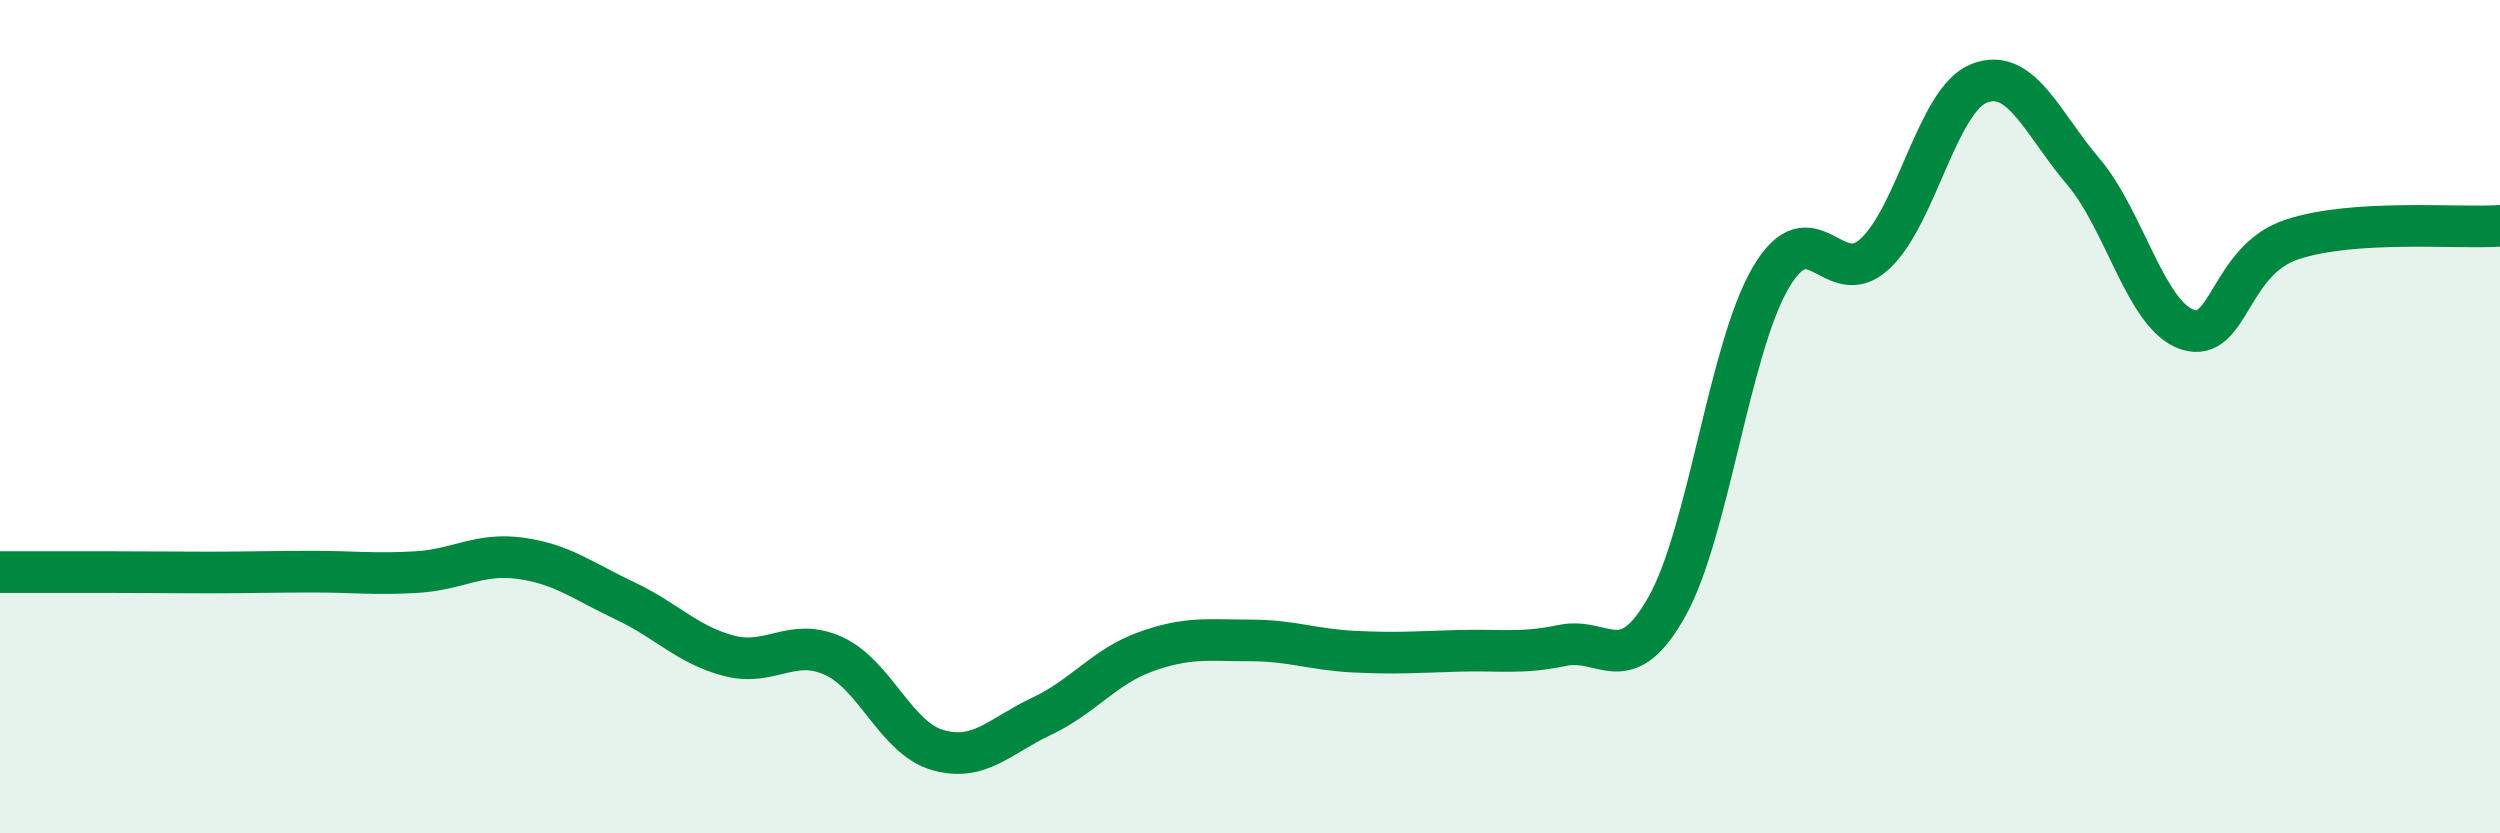
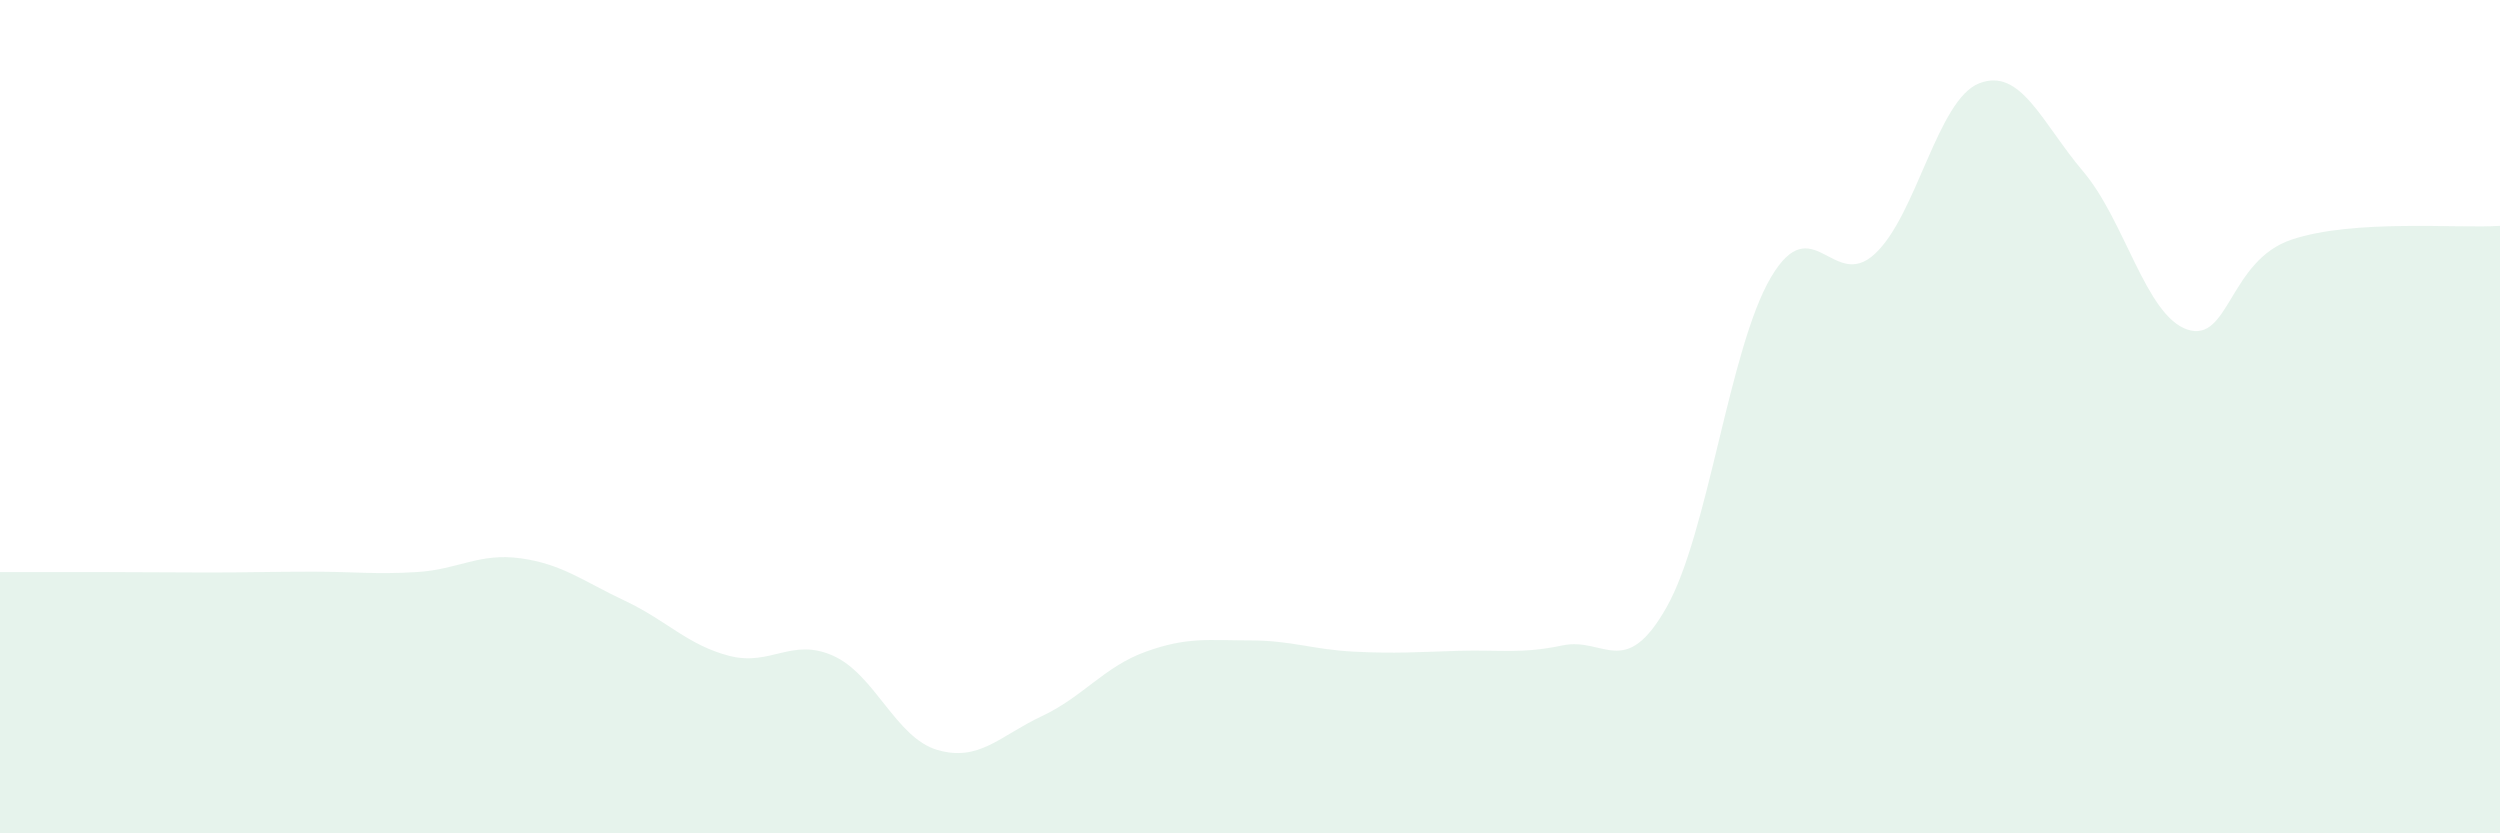
<svg xmlns="http://www.w3.org/2000/svg" width="60" height="20" viewBox="0 0 60 20">
  <path d="M 0,13.73 C 0.5,13.73 1.5,13.73 2.5,13.73 C 3.5,13.73 4,13.74 5,13.74 C 6,13.74 6.5,13.72 7.5,13.72 C 8.5,13.72 9,13.79 10,13.73 C 11,13.67 11.5,13.26 12.5,13.4 C 13.5,13.54 14,13.95 15,14.42 C 16,14.89 16.5,15.48 17.5,15.74 C 18.5,16 19,15.29 20,15.74 C 21,16.19 21.5,17.71 22.5,18 C 23.5,18.29 24,17.66 25,17.19 C 26,16.72 26.5,16 27.5,15.64 C 28.5,15.28 29,15.37 30,15.37 C 31,15.37 31.5,15.59 32.5,15.64 C 33.5,15.69 34,15.65 35,15.62 C 36,15.59 36.5,15.7 37.5,15.49 C 38.5,15.28 39,16.34 40,14.57 C 41,12.8 41.5,8.36 42.5,6.66 C 43.5,4.96 44,7.02 45,6.09 C 46,5.16 46.5,2.39 47.5,2 C 48.5,1.61 49,2.94 50,4.12 C 51,5.3 51.5,7.58 52.5,7.91 C 53.5,8.24 53.5,6.25 55,5.75 C 56.5,5.25 59,5.49 60,5.42L60 20L0 20Z" fill="#008740" opacity="0.1" stroke-linecap="round" stroke-linejoin="round" />
-   <path d="M 0,13.73 C 0.5,13.73 1.5,13.73 2.5,13.73 C 3.5,13.73 4,13.74 5,13.74 C 6,13.74 6.5,13.72 7.5,13.72 C 8.5,13.72 9,13.79 10,13.73 C 11,13.67 11.5,13.26 12.5,13.4 C 13.5,13.54 14,13.95 15,14.42 C 16,14.89 16.5,15.48 17.5,15.74 C 18.5,16 19,15.29 20,15.74 C 21,16.19 21.5,17.71 22.5,18 C 23.5,18.29 24,17.66 25,17.19 C 26,16.72 26.5,16 27.5,15.64 C 28.5,15.28 29,15.37 30,15.37 C 31,15.37 31.5,15.59 32.5,15.64 C 33.5,15.69 34,15.65 35,15.62 C 36,15.59 36.5,15.7 37.5,15.49 C 38.5,15.28 39,16.34 40,14.57 C 41,12.8 41.5,8.36 42.5,6.66 C 43.5,4.96 44,7.02 45,6.09 C 46,5.16 46.5,2.39 47.5,2 C 48.5,1.61 49,2.94 50,4.12 C 51,5.3 51.5,7.58 52.5,7.91 C 53.5,8.24 53.5,6.25 55,5.75 C 56.5,5.25 59,5.49 60,5.42" stroke="#008740" stroke-width="1" fill="none" stroke-linecap="round" stroke-linejoin="round" />
</svg>